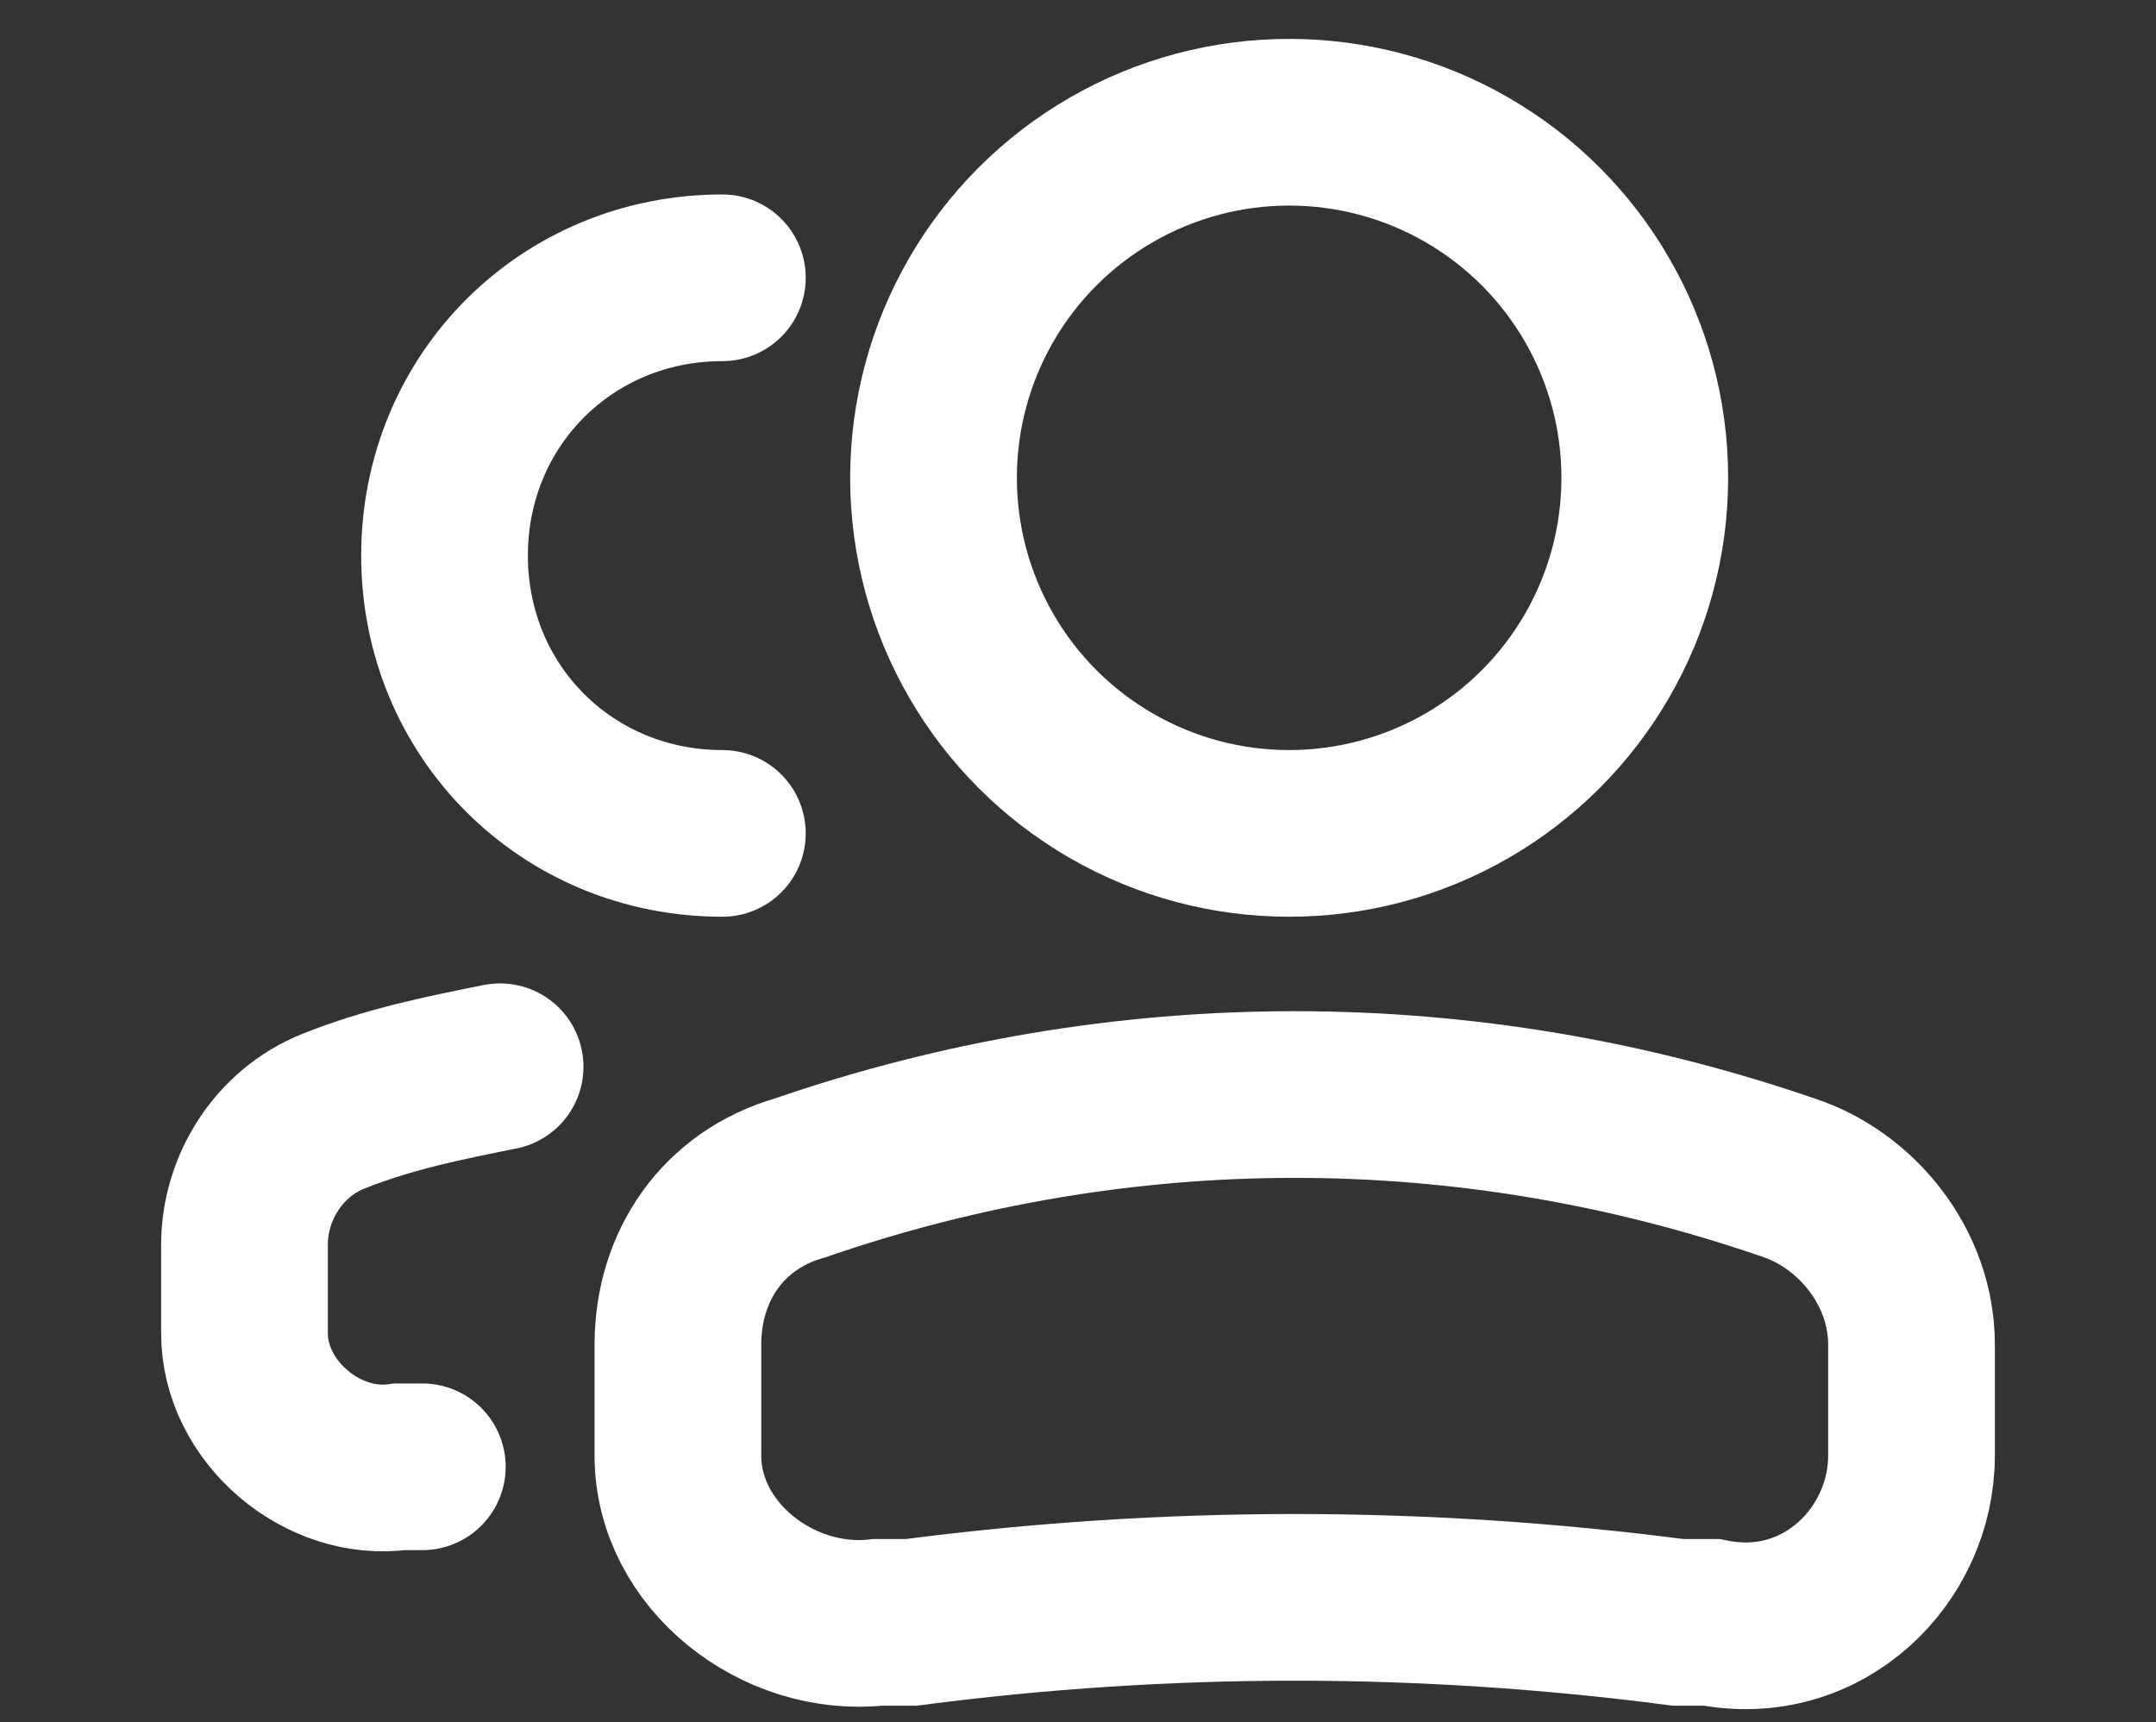
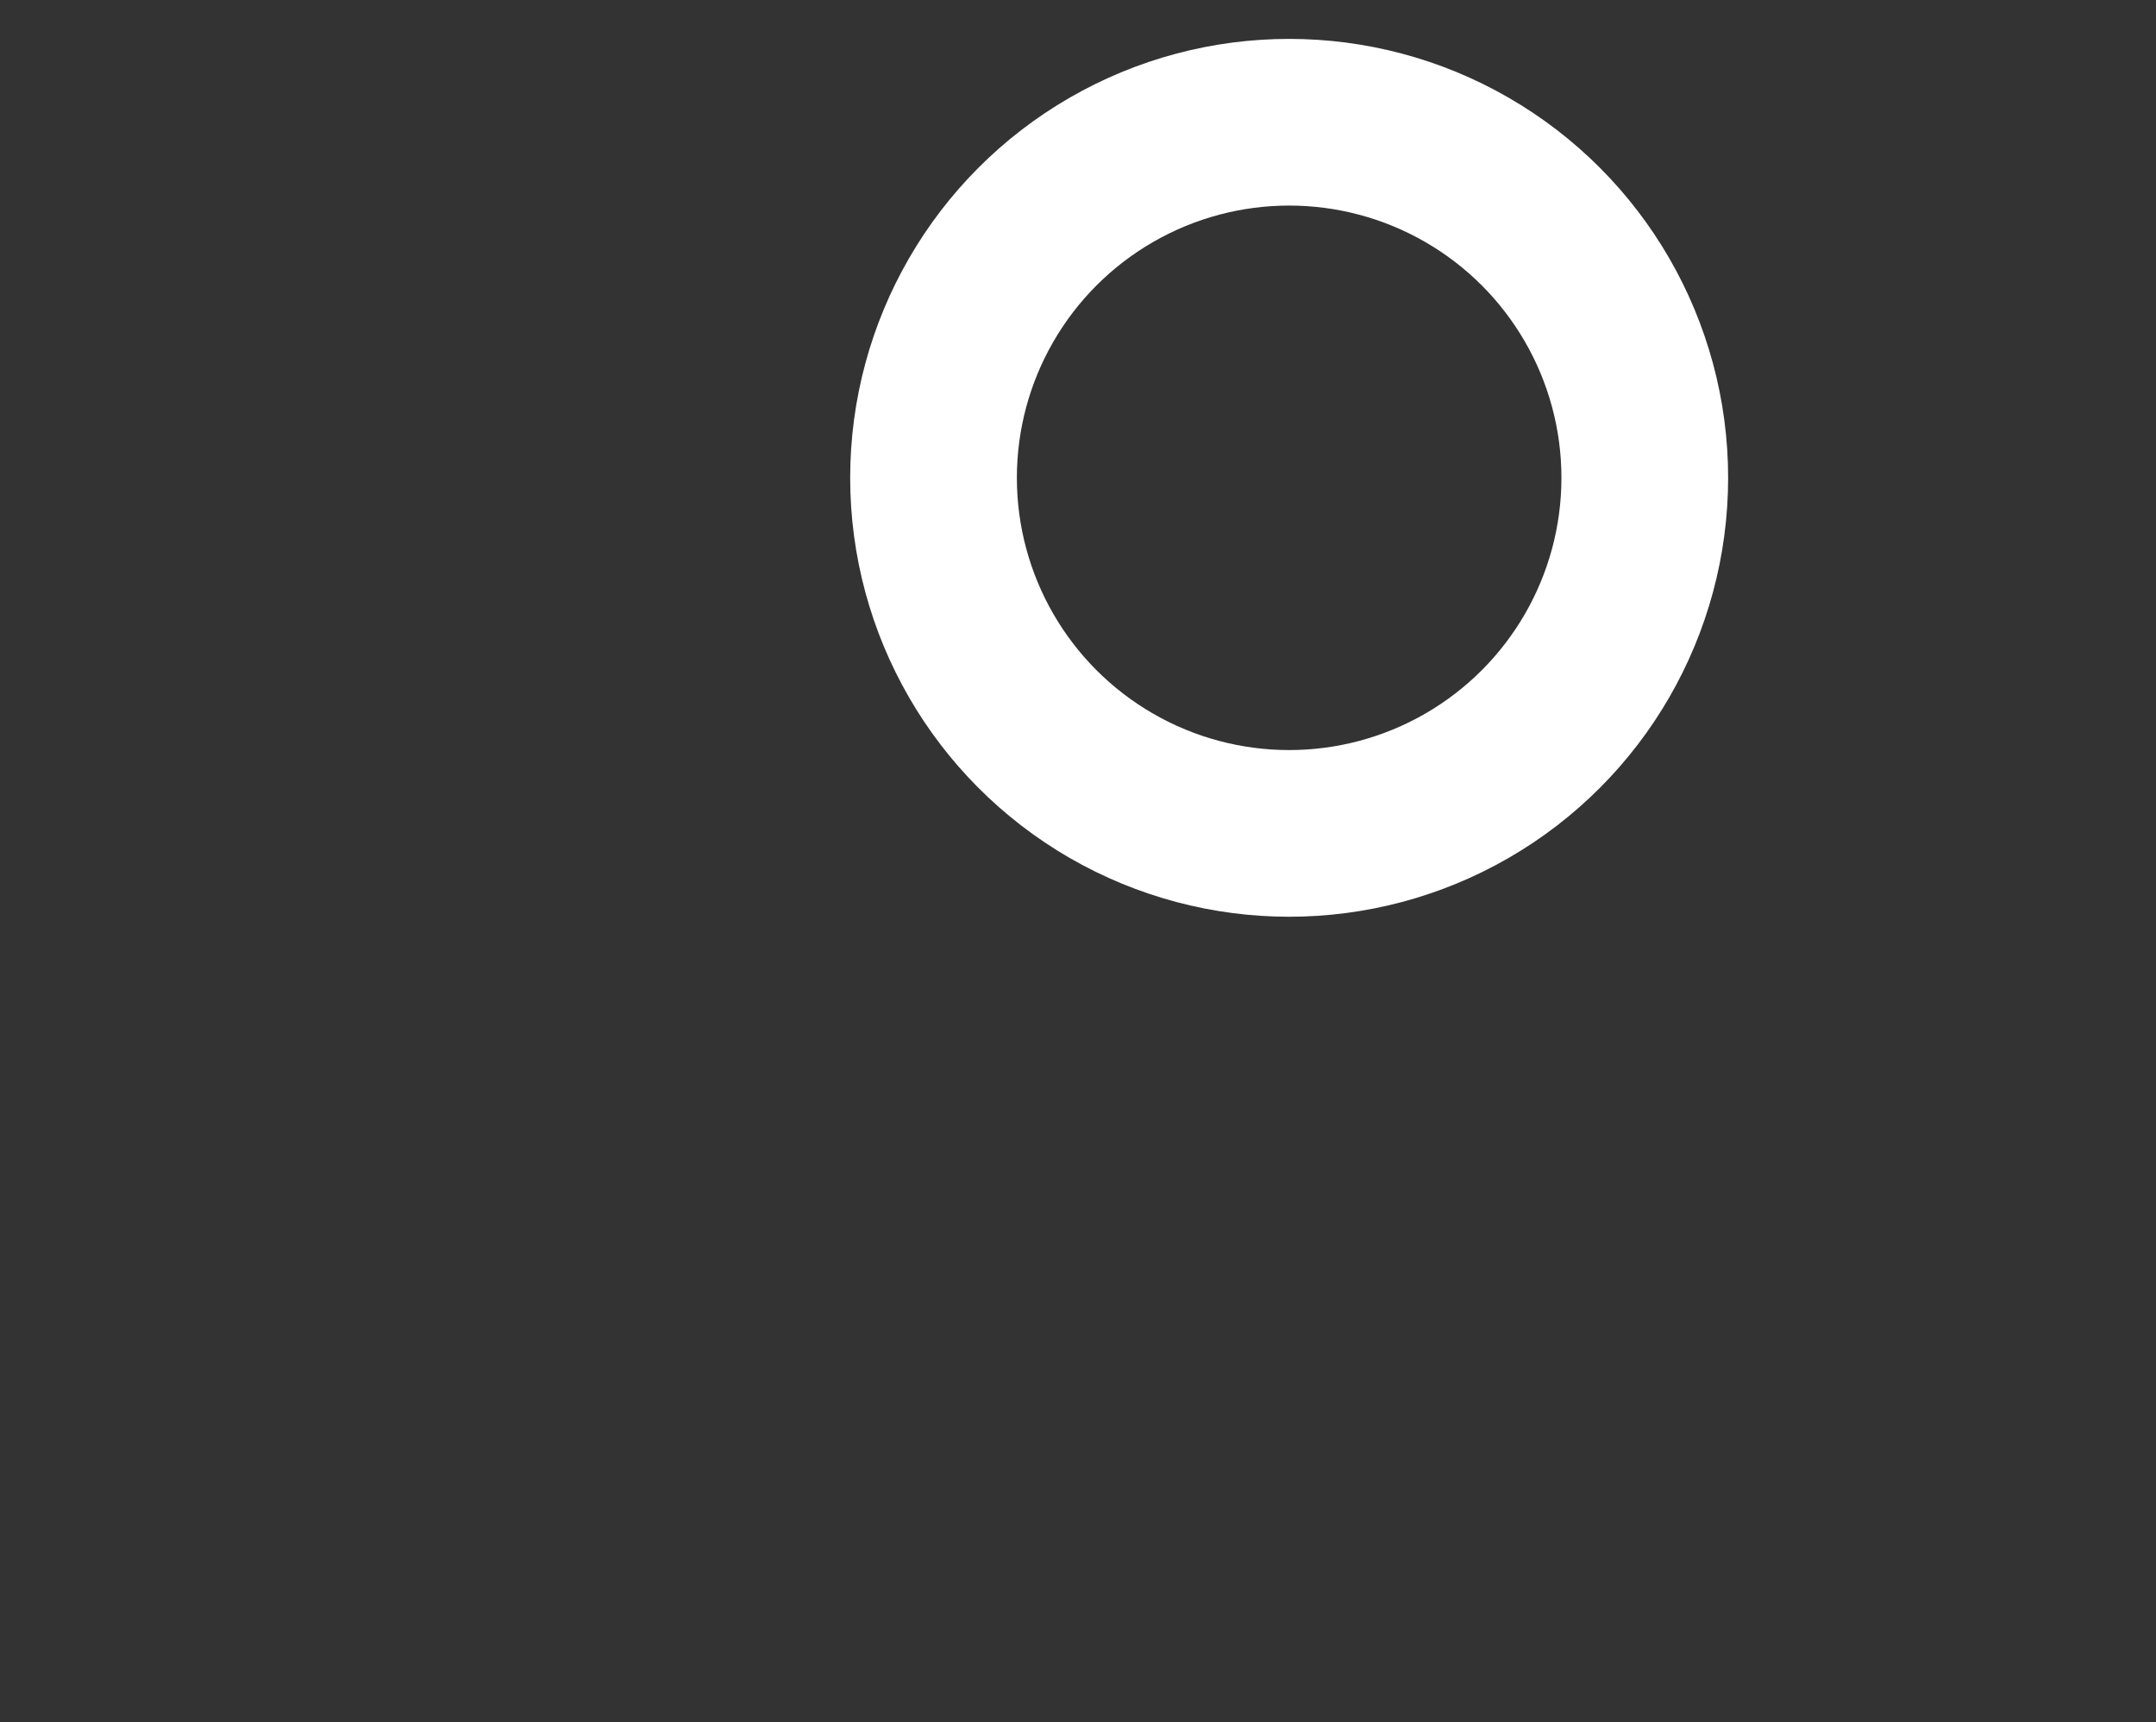
<svg xmlns="http://www.w3.org/2000/svg" version="1.1" id="Capa_1" x="0px" y="0px" viewBox="0 0 19.4 15.5" style="enable-background:new 0 0 19.4 15.5;" xml:space="preserve">
  <rect x="0" y="0" width="19.4" height="15.5" fill="#333333" stroke="none" />
  <style type="text/css">
	.st0{fill:none;stroke:#FFFFFF;stroke-width:1.5;}
	.st1{fill:none;stroke:#FFFFFF;stroke-width:1.5;stroke-linecap:round;}
</style>
  <circle class="st0" cx="11.6" cy="4.3" r="3.2" />
-   <path class="st0" d="M6.1,12.1c0-0.7,0.4-1.3,1.1-1.5l0,0c2.9-1,6-1,8.9,0l0,0c0.6,0.2,1.1,0.8,1.1,1.5v1c0,0.9-0.8,1.7-1.8,1.5  l-0.3,0c-2.3-0.3-4.6-0.3-6.9,0l-0.3,0c-0.9,0.1-1.8-0.6-1.8-1.5V12.1z" />
-   <path class="st1" d="M6.5,7.5C5.1,7.5,4,6.4,4,5c0-1.4,1.1-2.5,2.5-2.5" />
-   <path class="st1" d="M3.8,13.2l-0.2,0c-0.7,0.1-1.4-0.5-1.4-1.2v-0.8c0-0.5,0.3-1,0.8-1.2c0.5-0.2,1-0.3,1.5-0.4" />
</svg>